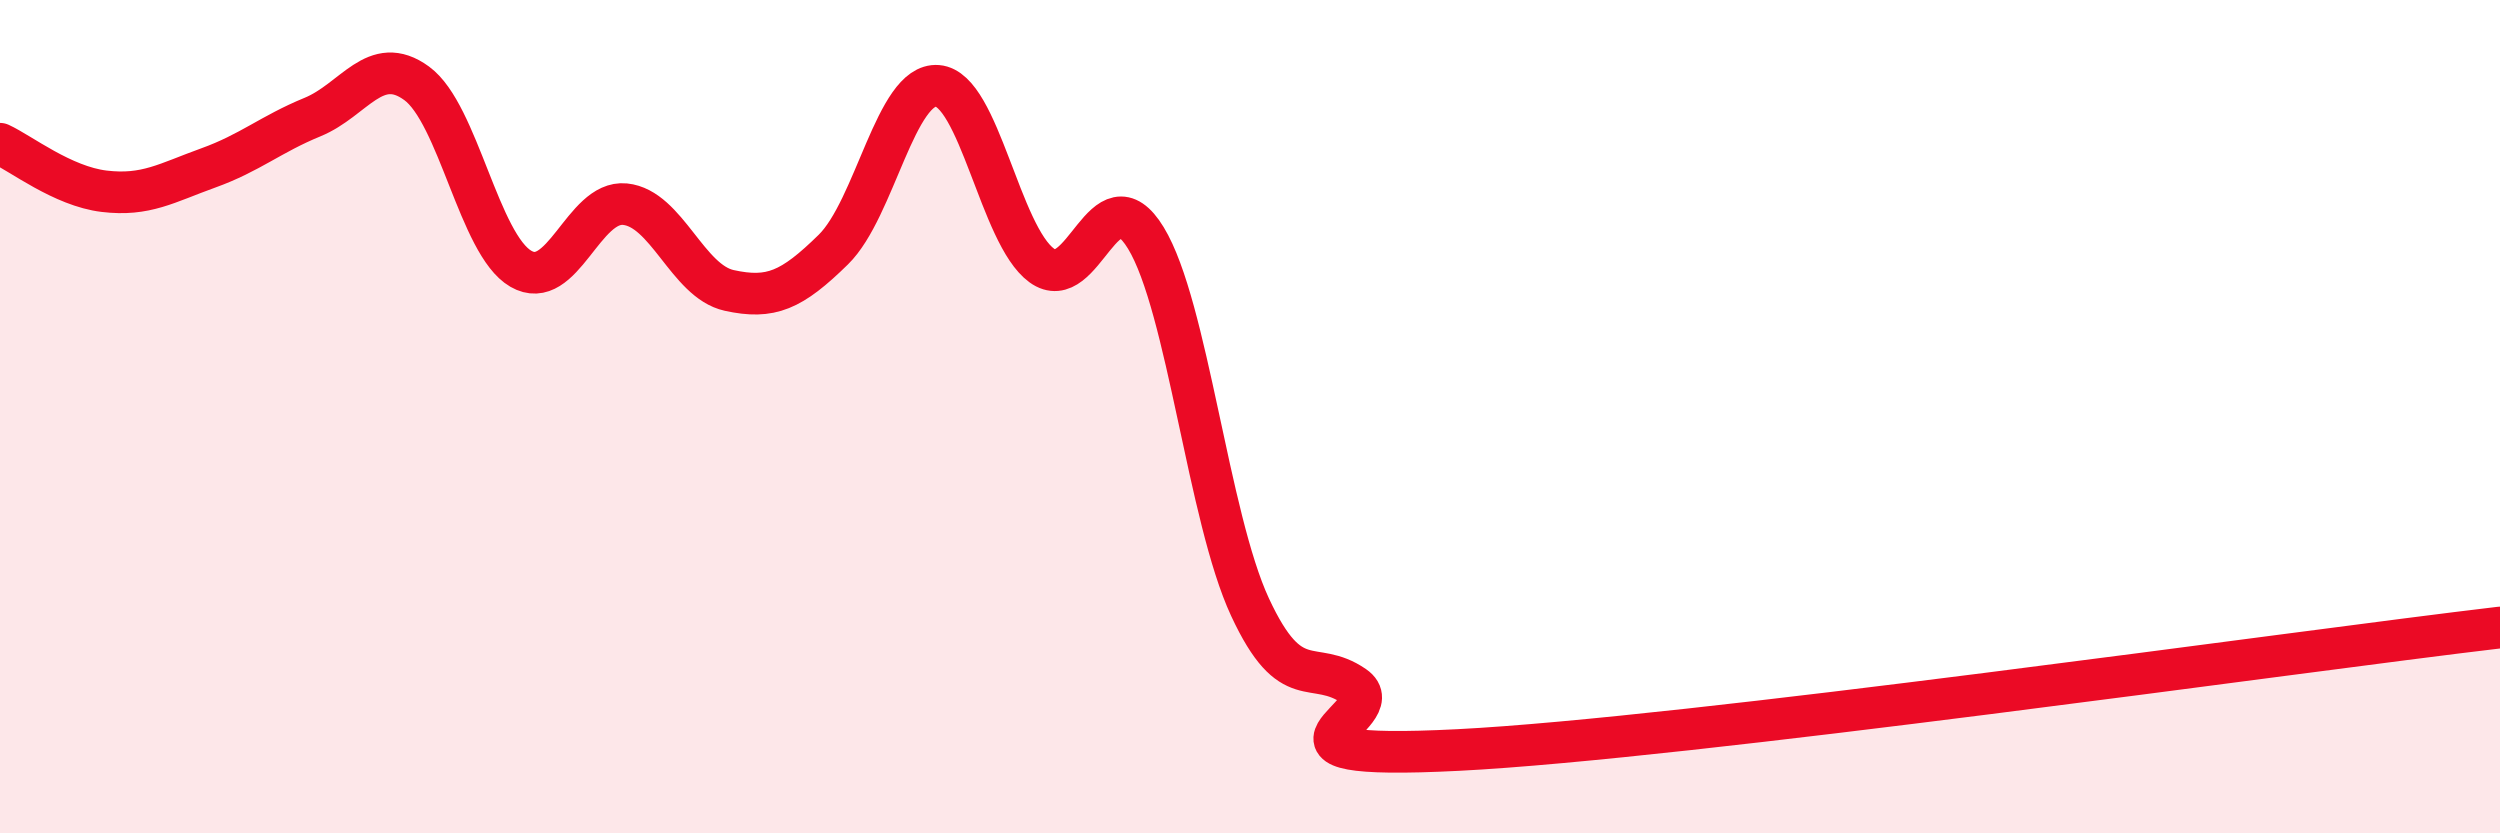
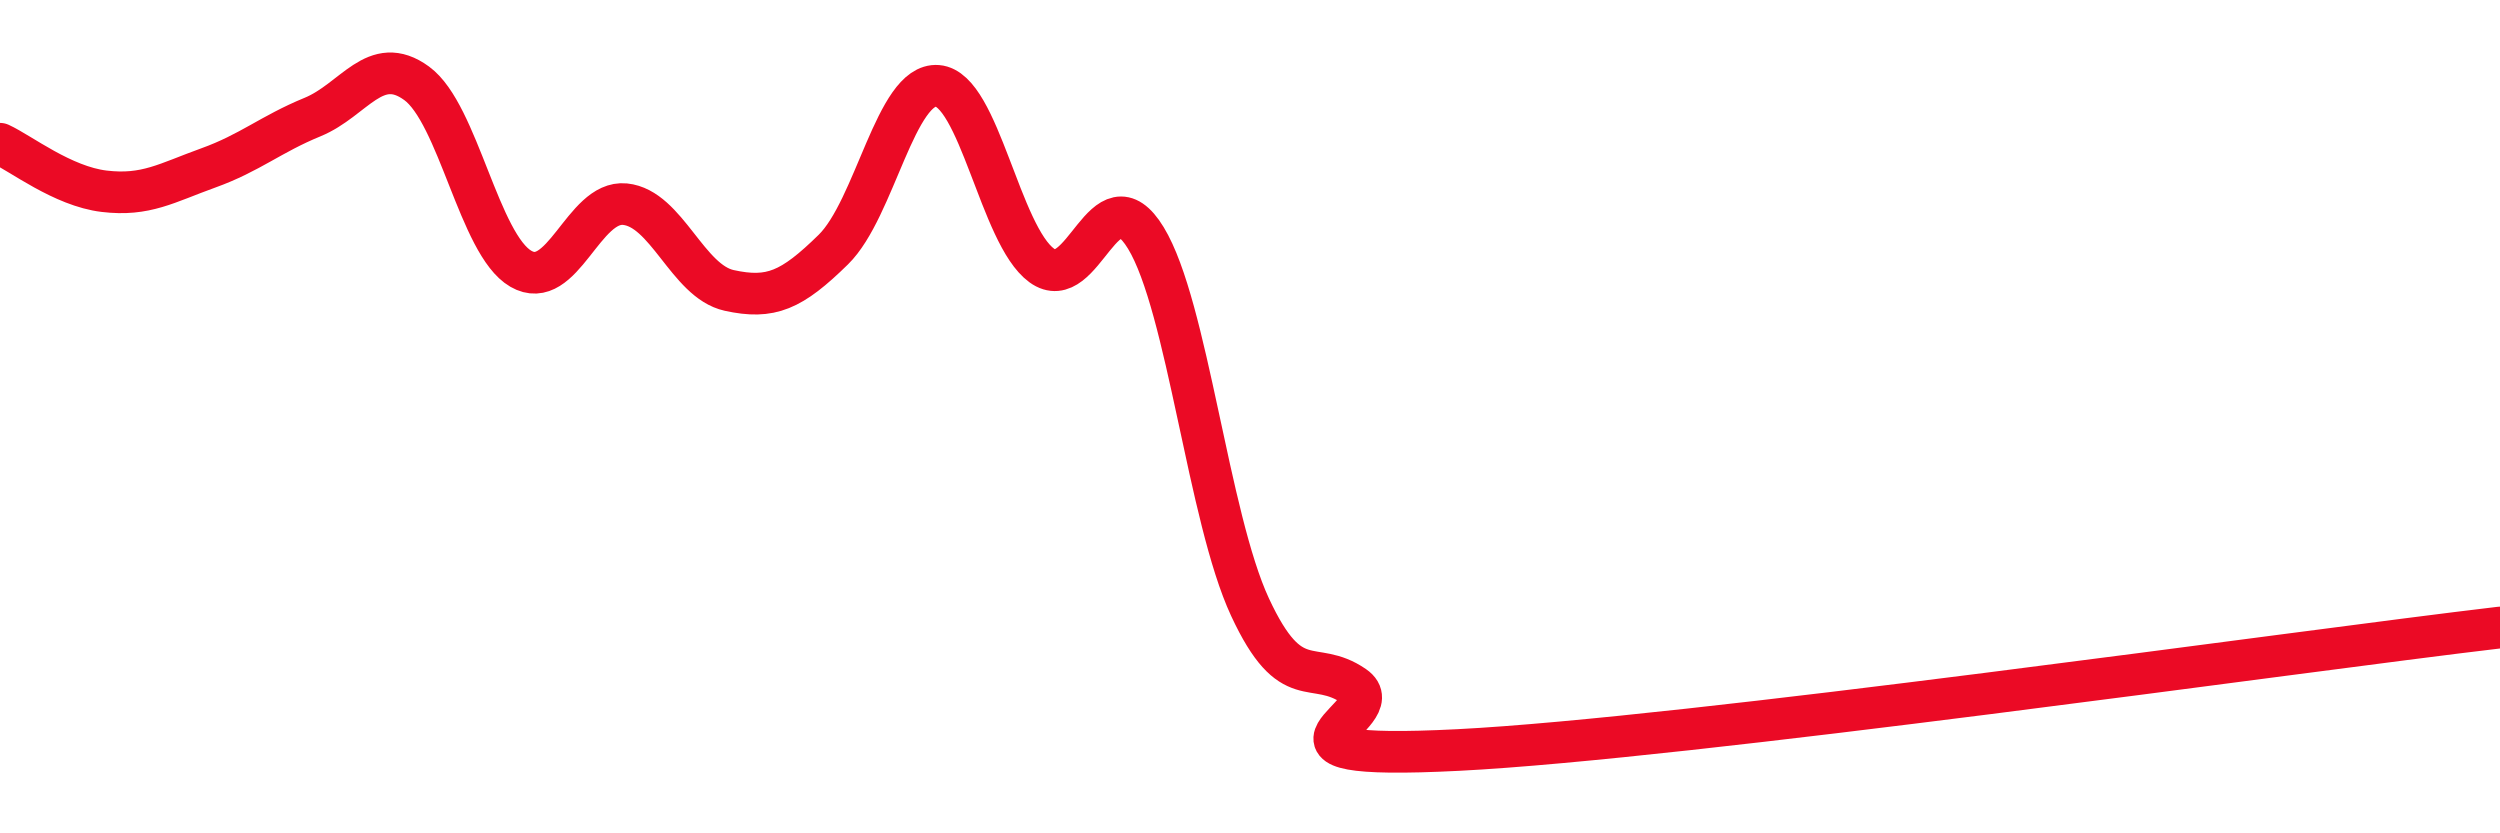
<svg xmlns="http://www.w3.org/2000/svg" width="60" height="20" viewBox="0 0 60 20">
-   <path d="M 0,3.45 C 0.5,3.68 1.5,4.47 2.5,4.59 C 3.5,4.71 4,4.39 5,4.03 C 6,3.67 6.5,3.22 7.5,2.81 C 8.5,2.4 9,1.27 10,2 C 11,2.73 11.5,5.87 12.5,6.45 C 13.5,7.03 14,4.8 15,4.9 C 16,5 16.5,6.75 17.5,6.97 C 18.5,7.19 19,6.97 20,5.99 C 21,5.01 21.5,1.98 22.5,2.06 C 23.5,2.14 24,5.64 25,6.37 C 26,7.1 26.5,4.07 27.5,5.71 C 28.5,7.35 29,12.42 30,14.57 C 31,16.72 31.5,15.78 32.5,16.47 C 33.5,17.16 29.5,18.28 35,18 C 40.5,17.72 55,15.65 60,15.06L60 20L0 20Z" fill="#EB0A25" opacity="0.1" stroke-linecap="round" stroke-linejoin="round" />
  <path d="M 0,3.45 C 0.5,3.68 1.5,4.47 2.5,4.59 C 3.5,4.71 4,4.39 5,4.03 C 6,3.67 6.5,3.22 7.5,2.81 C 8.5,2.4 9,1.27 10,2 C 11,2.73 11.5,5.87 12.5,6.45 C 13.5,7.03 14,4.8 15,4.9 C 16,5 16.5,6.75 17.5,6.97 C 18.5,7.19 19,6.97 20,5.99 C 21,5.01 21.5,1.98 22.5,2.06 C 23.5,2.14 24,5.64 25,6.37 C 26,7.1 26.5,4.07 27.5,5.71 C 28.5,7.35 29,12.42 30,14.57 C 31,16.72 31.5,15.78 32.5,16.47 C 33.5,17.16 29.5,18.28 35,18 C 40.5,17.72 55,15.65 60,15.06" stroke="#EB0A25" stroke-width="1" fill="none" stroke-linecap="round" stroke-linejoin="round" />
</svg>